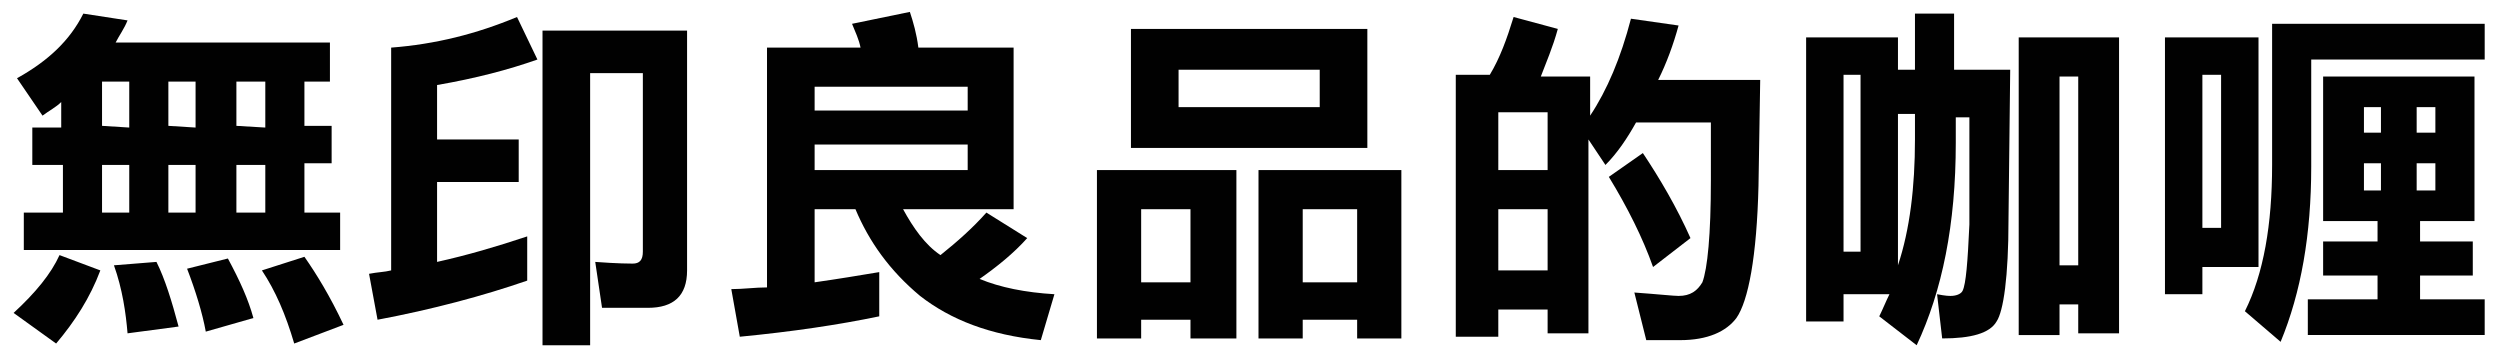
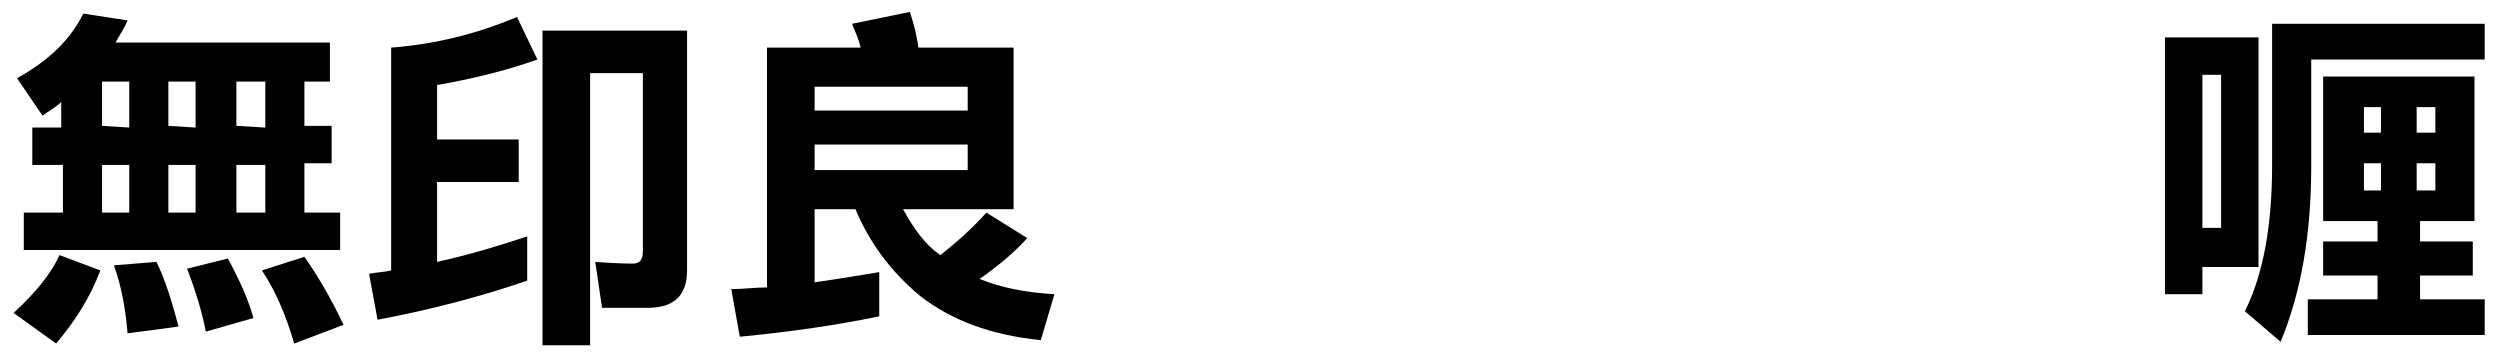
<svg xmlns="http://www.w3.org/2000/svg" version="1.1" id="Layer_1" x="0px" y="0px" viewBox="0 0 147 21" style="enable-background:new 0 0 147 21;" xml:space="preserve">
  <style type="text/css">
	.st0{fill:#010101;}
</style>
  <g>
    <path class="st0" d="M3.5,15l2.4,0.9c-0.6,1.6-1.5,3-2.6,4.3l-2.5-1.8C2.1,17.2,3,16.1,3.5,15z M4.9,0.8l2.6,0.4   C7.3,1.7,7,2.1,6.8,2.5h12.6v2.3h-1.5v2.6h1.6v2.2h-1.6v2.9H20v2.2H1.4v-2.2h2.3V9.7H1.9V7.5h1.7V6C3.3,6.3,2.9,6.5,2.5,6.8L1,4.6   C2.8,3.6,4.1,2.4,4.9,0.8z M7.6,7.5V4.8H6v2.6L7.6,7.5L7.6,7.5z M6,12.5h1.6V9.7H6V12.5z M9.2,15.4c0.5,1,0.9,2.3,1.3,3.8l-3,0.4   c-0.1-1.2-0.3-2.6-0.8-4L9.2,15.4z M11.5,7.5V4.8H9.9v2.6L11.5,7.5L11.5,7.5z M9.9,12.5h1.6V9.7H9.9V12.5z M13.4,15.2   c0.7,1.3,1.2,2.4,1.5,3.5l-2.8,0.8c-0.2-1.1-0.6-2.4-1.1-3.7L13.4,15.2z M15.6,7.5V4.8h-1.7v2.6L15.6,7.5L15.6,7.5z M13.9,12.5h1.7   V9.7h-1.7V12.5z M17.9,15.1c0.7,1,1.5,2.3,2.3,4l-2.9,1.1c-0.5-1.7-1.1-3.1-1.9-4.3L17.9,15.1z" />
    <path class="st0" d="M30.4,1l1.2,2.5C29.9,4.1,28,4.6,25.7,5v3.2h4.8v2.5h-4.8v4.7c1.8-0.4,3.5-0.9,5.3-1.5v2.6   c-2.6,0.9-5.6,1.7-8.8,2.3l-0.5-2.7c0.5-0.1,0.9-0.1,1.3-0.2V2.8C25.6,2.6,28,2,30.4,1z M37.8,4.3h-3.1v16h-2.8V1.8h8.5v14.1   c0,1.5-0.8,2.2-2.3,2.2h-2.7L35,15.4c1.3,0.1,2.1,0.1,2.2,0.1c0.4,0,0.6-0.2,0.6-0.7V4.3z" />
    <path class="st0" d="M53.5,0.7C53.7,1.3,53.9,2,54,2.8h5.6v9.5h-6.5c0.6,1.1,1.3,2.1,2.2,2.7c1-0.8,1.9-1.6,2.7-2.5l2.4,1.5   c-0.8,0.9-1.8,1.7-2.8,2.4c1.2,0.5,2.7,0.8,4.4,0.9L61.2,20c-3-0.3-5.3-1.2-7.1-2.6c-1.8-1.5-3-3.2-3.8-5.1h-2.4v4.3   c1.4-0.2,2.6-0.4,3.8-0.6v2.6c-2.4,0.5-5.1,0.9-8.2,1.2L43,17c0.7,0,1.4-0.1,2.1-0.1V2.8h5.5c-0.1-0.5-0.3-0.9-0.5-1.4L53.5,0.7z    M47.9,6.5h9V5.1h-9V6.5z M47.9,10h9V8.5h-9V10z" />
-     <path class="st0" d="M72.7,10v9.9H70v-1.1h-2.9v1.1h-2.6V10H72.7z M66.5,1.7h13.9v7H66.5V1.7z M67.1,16.6H70v-4.3h-2.9V16.6z    M77.6,6.3V4.1h-8.3v2.2H77.6z M82.4,10v9.9h-2.6v-1.1h-3.2v1.1H74V10H82.4z M76.6,16.6h3.2v-4.3h-3.2V16.6z" />
-     <path class="st0" d="M89,1l2.6,0.7c-0.3,1.1-0.7,2-1,2.8h2.9v2.3c1-1.5,1.8-3.4,2.4-5.7l2.8,0.4c-0.3,1.1-0.7,2.2-1.2,3.2h6   l-0.1,6.2c-0.1,4.2-0.6,6.8-1.3,7.8c-0.6,0.8-1.7,1.3-3.3,1.3h-2l-0.7-2.8c1.4,0.1,2.3,0.2,2.6,0.2c0.7,0,1.1-0.3,1.4-0.8   c0.3-0.8,0.5-2.8,0.5-6V7.2h-4.4c-0.5,0.9-1.1,1.8-1.8,2.5l-1-1.5v11.4H91v-1.4h-2.9v1.6h-2.5V4.4h2C88.2,3.4,88.6,2.3,89,1z    M88.1,10H91V6.6h-2.9V10z M88.1,15.9H91v-3.6h-2.9V15.9z M96.6,9c1,1.5,2,3.2,2.8,5l-2.2,1.7c-0.6-1.7-1.5-3.5-2.6-5.3L96.6,9z" />
-     <path class="st0" d="M106.1,2.2h5.5v1.9h1V0.8h2.3v3.3h3.3l-0.1,8.8c0,3.4-0.3,5.4-0.7,6c-0.4,0.7-1.5,1-3.2,1l-0.3-2.6   c0.5,0.1,0.7,0.1,0.8,0.1c0.3,0,0.6-0.1,0.7-0.3c0.2-0.4,0.3-1.7,0.4-3.9V6.9H115v1.5c0,4.8-0.8,8.7-2.3,11.9l-2.2-1.7   c0.2-0.4,0.4-0.9,0.6-1.3h-2.7v1.6h-2.2V2.2H106.1z M108.4,14.8h1V4.4h-1V14.8z M112.6,6.7h-1v8.9c0.7-2.1,1-4.6,1-7.4V6.7z    M124.6,2.2v17.4h-2.4v-1.7h-1.1v1.8h-2.4V2.2H124.6z M121.1,15.6h1.1V4.5h-1.1V15.6z" />
    <path class="st0" d="M127.3,2.2h5.5v13.5h-3.3v1.6h-2.2V2.2z M129.5,13.4h1.1v-9h-1.1V13.4z M146.1,1.4v2.1h-10.2v6.3   c0,4-0.6,7.4-1.8,10.3l-2.1-1.8c1.1-2.2,1.6-5.1,1.6-8.6V1.4H146.1z M136.6,4.5h8.9V13h-3.2v1.2h3.1v2h-3.1v1.4h3.8v2.1h-10.4v-2.1   h4.1v-1.4h-3.2v-2h3.2V13h-3.2L136.6,4.5L136.6,4.5z M139,7.8h1V6.3h-1V7.8z M140,11.2V9.6h-1v1.6C139,11.2,140,11.2,140,11.2z    M142.1,6.3v1.5h1.1V6.3H142.1z M143.2,11.2V9.6h-1.1v1.6C142.1,11.2,143.2,11.2,143.2,11.2z" />
  </g>
</svg>